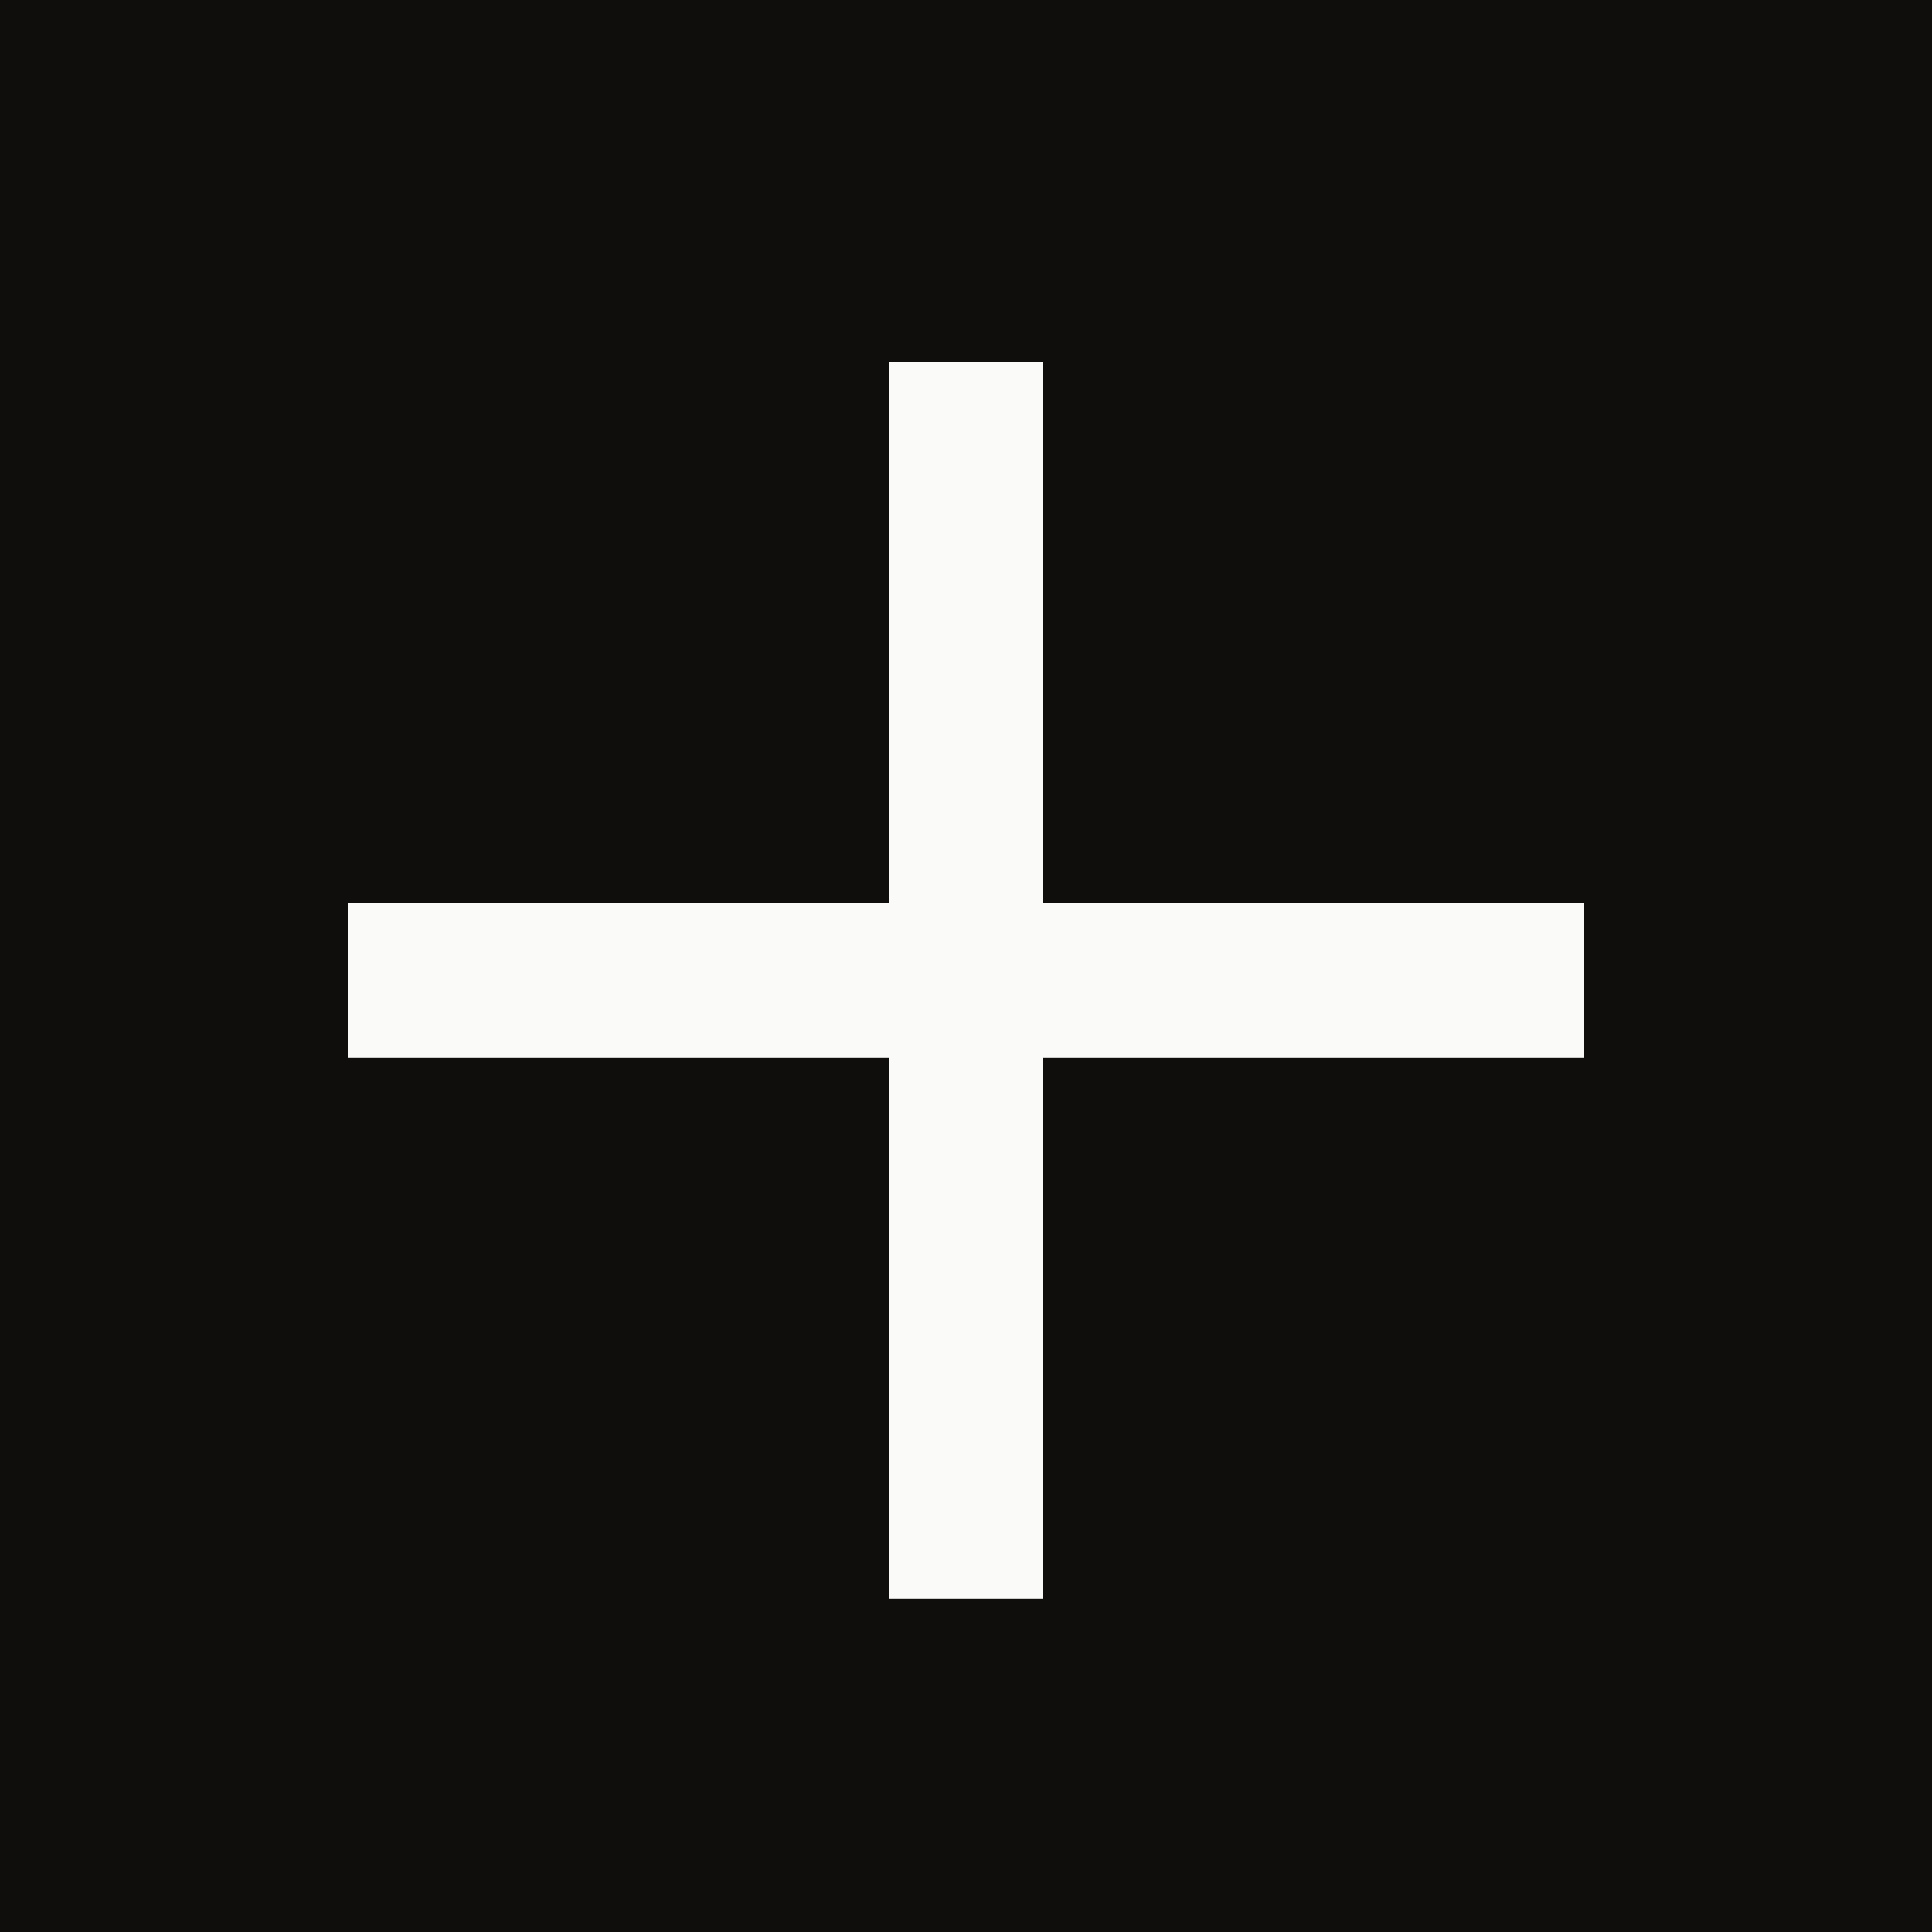
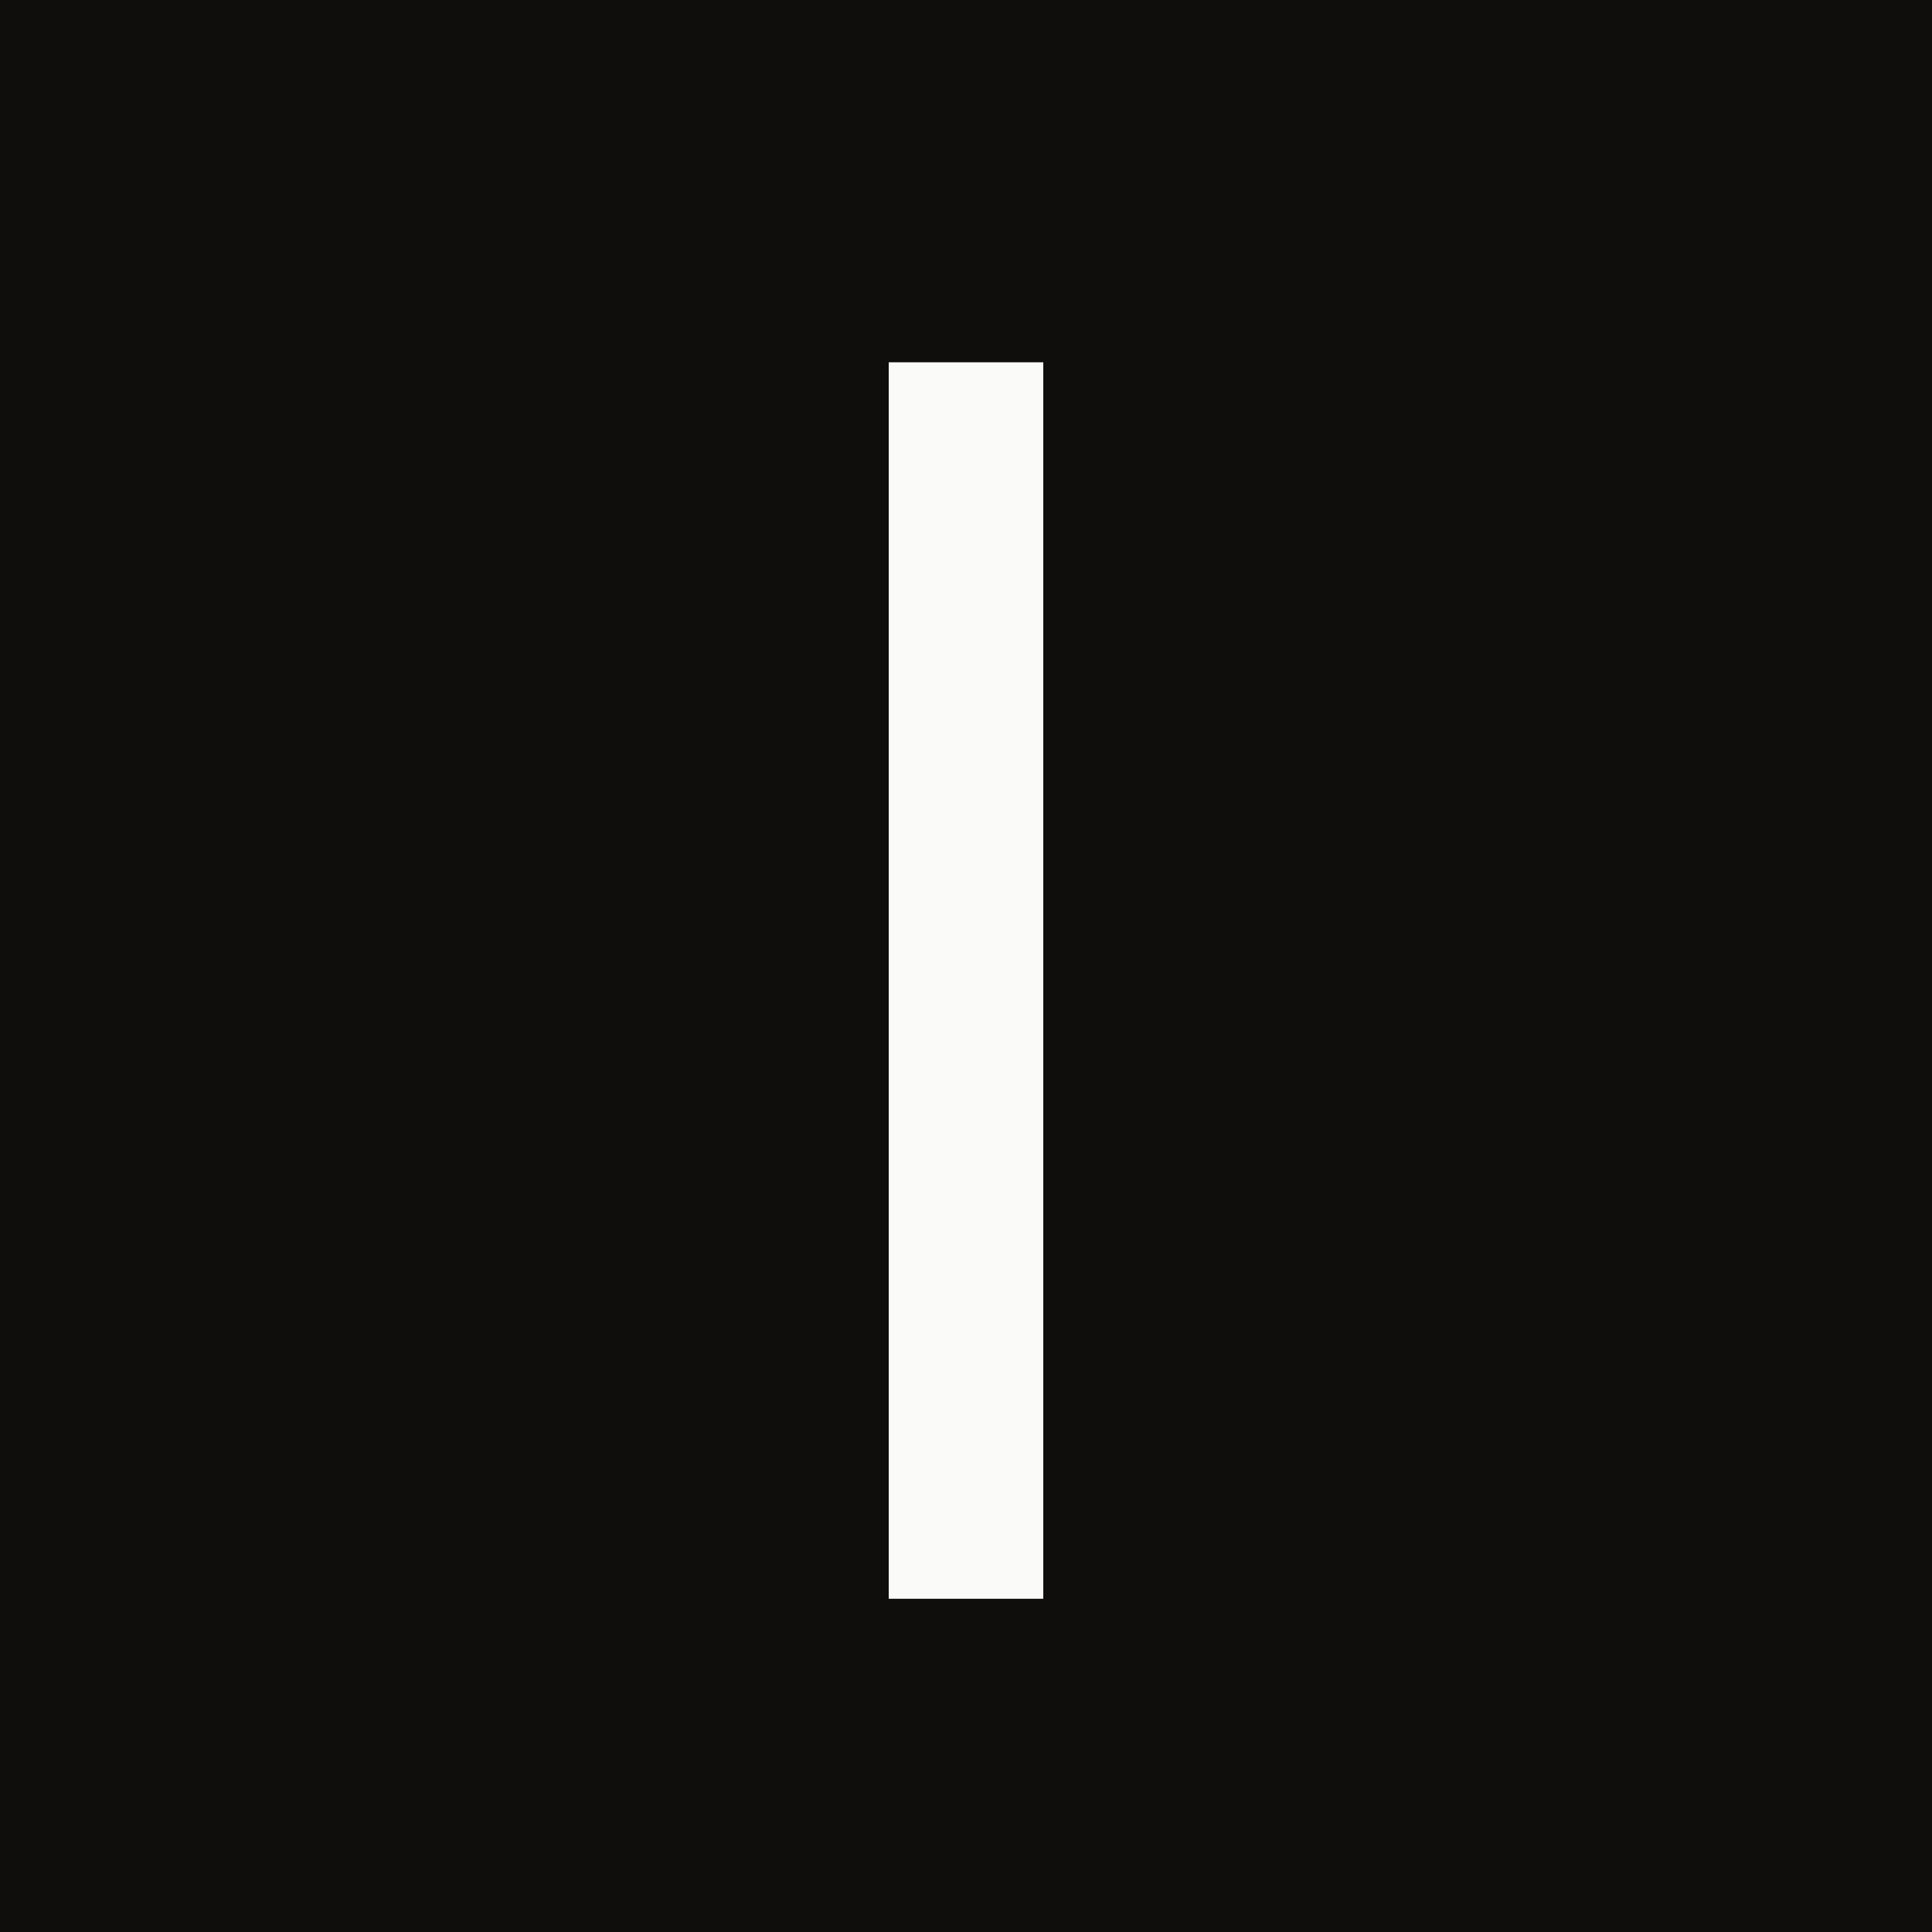
<svg xmlns="http://www.w3.org/2000/svg" width="25" height="25" viewBox="0 0 25 25" fill="none">
-   <rect width="25" height="25" fill="#494949" />
-   <rect id="Rectangle 22510" x="-4361" y="-5946" width="20802" height="13667" stroke="#F20000" stroke-width="32" />
  <g id="Landing page" clip-path="url(#clip0_9793_25476)">
    <rect width="1440" height="7051" transform="translate(-1128 -4474)" fill="#0F0E0D" />
    <g id="Frame 1321314748">
      <g id="Frame 1321314747">
        <g id="Frame 1321314745">
          <g id="Frame 1321314744">
            <g id="Frame 1321314743">
              <g id="Frame 1321314737">
                <mask id="path-2-inside-1_9793_25476" fill="white">
                  <path d="M-872.5 -20.312H56.5V49.688H-872.5V-20.312Z" />
                </mask>
-                 <path d="M56.5 49.188H-872.5V50.188H56.5V49.188Z" fill="#383838" mask="url(#path-2-inside-1_9793_25476)" />
                <g id="Button">
                  <g id="plus">
                    <path id="Vector" d="M12.5 5.688V19.688" stroke="#FAFAF9" stroke-width="2" stroke-linecap="square" stroke-linejoin="round" />
-                     <path id="Vector_2" d="M5.5 12.688H19.5" stroke="#FAFAF9" stroke-width="2" stroke-linecap="square" stroke-linejoin="round" />
                  </g>
                </g>
              </g>
            </g>
          </g>
        </g>
      </g>
    </g>
  </g>
  <defs>
    <clipPath id="clip0_9793_25476">
      <rect width="1440" height="7051" fill="white" transform="translate(-1128 -4474)" />
    </clipPath>
  </defs>
</svg>